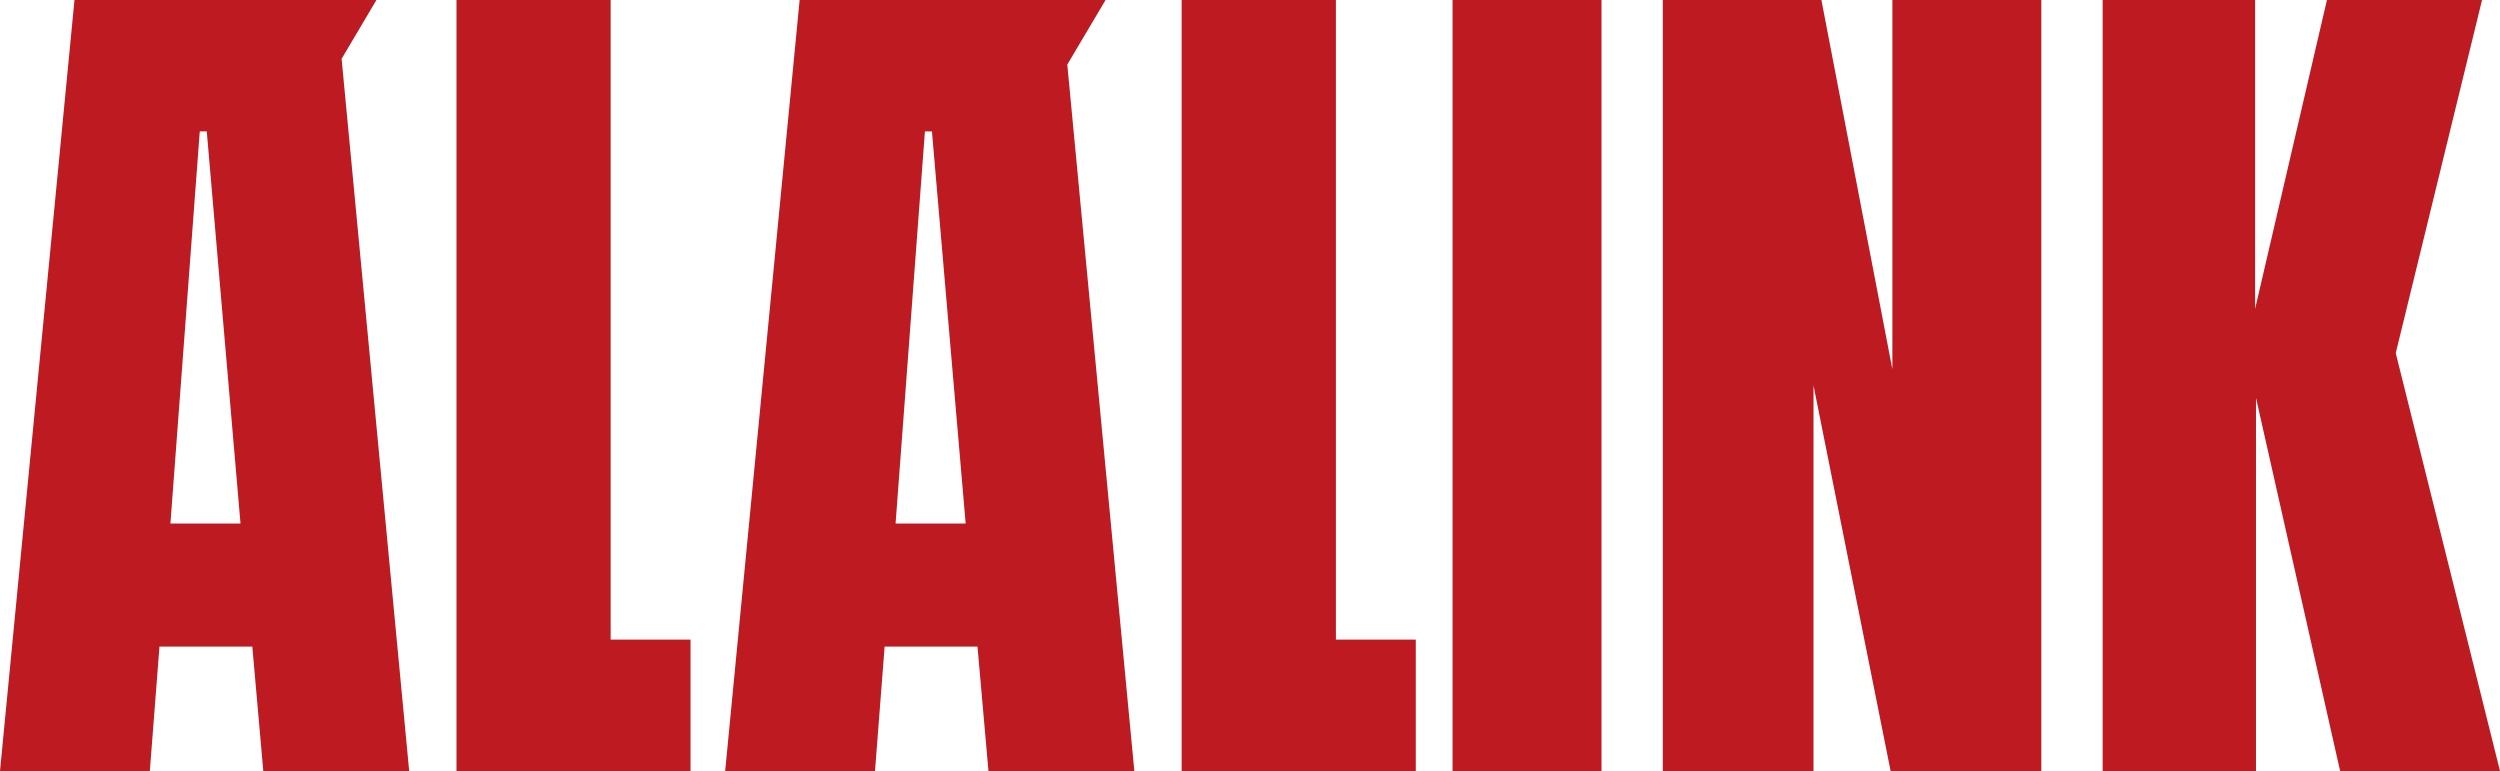
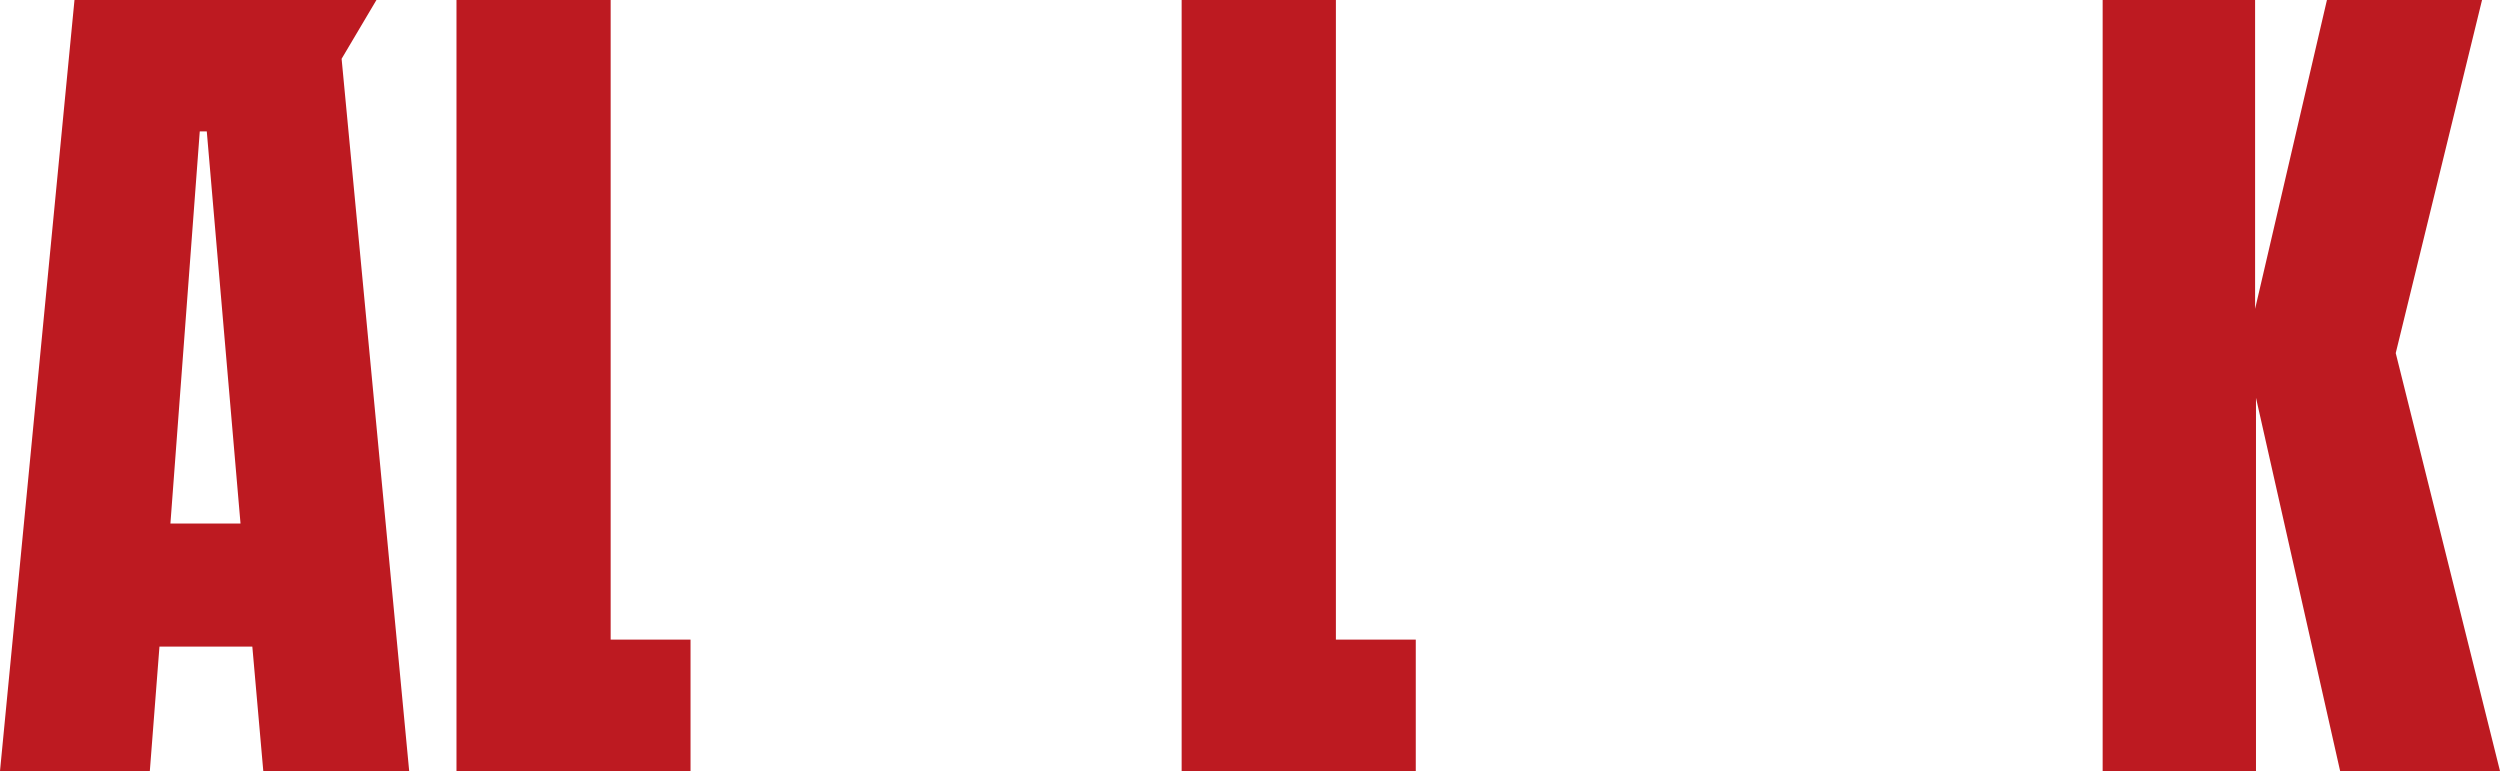
<svg xmlns="http://www.w3.org/2000/svg" width="217.832" height="67.182" viewBox="0 0 217.832 67.182">
  <path d="M57.207,0V67.182H77.6V55.731h-6.96V0Z" transform="translate(-17.432 0)" fill="#bd1a21" />
  <path d="M148.086,0V67.182h20.4V55.731h-6.96V0Z" transform="translate(-45.126 0)" fill="#bd1a21" />
-   <rect width="12.979" height="67.181" transform="translate(126.564 0)" fill="#bd1a21" />
-   <path d="M228.389,0V32.179L222.205,0H208.387V67.182h13.131V33.591l6.718,33.591h13.13V0Z" transform="translate(-63.501 0)" fill="#bd1a21" />
  <path d="M283.051,0l-6.26,26.911V0H263.508V67.182h13.36V34.66L284.2,67.182H298.13l-9.085-36.416L296.565,0Z" transform="translate(-80.298 0)" fill="#bd1a21" />
  <path d="M17.406,11.451h.611l2.939,34.164H14.849ZM6.49,0,0,67.182H13.055l.839-10.841h8.092l.955,10.841H35.653L29.765,5.123,32.8,0Z" fill="#bd1a21" />
-   <path d="M108.285,11.451h.612l2.938,34.164h-6.107ZM97.369,0,90.88,67.182h13.055l.839-10.841h8.092l.955,10.841h12.711L120.69,5.625,124.026,0Z" transform="translate(-27.694)" fill="#bd1a21" />
</svg>